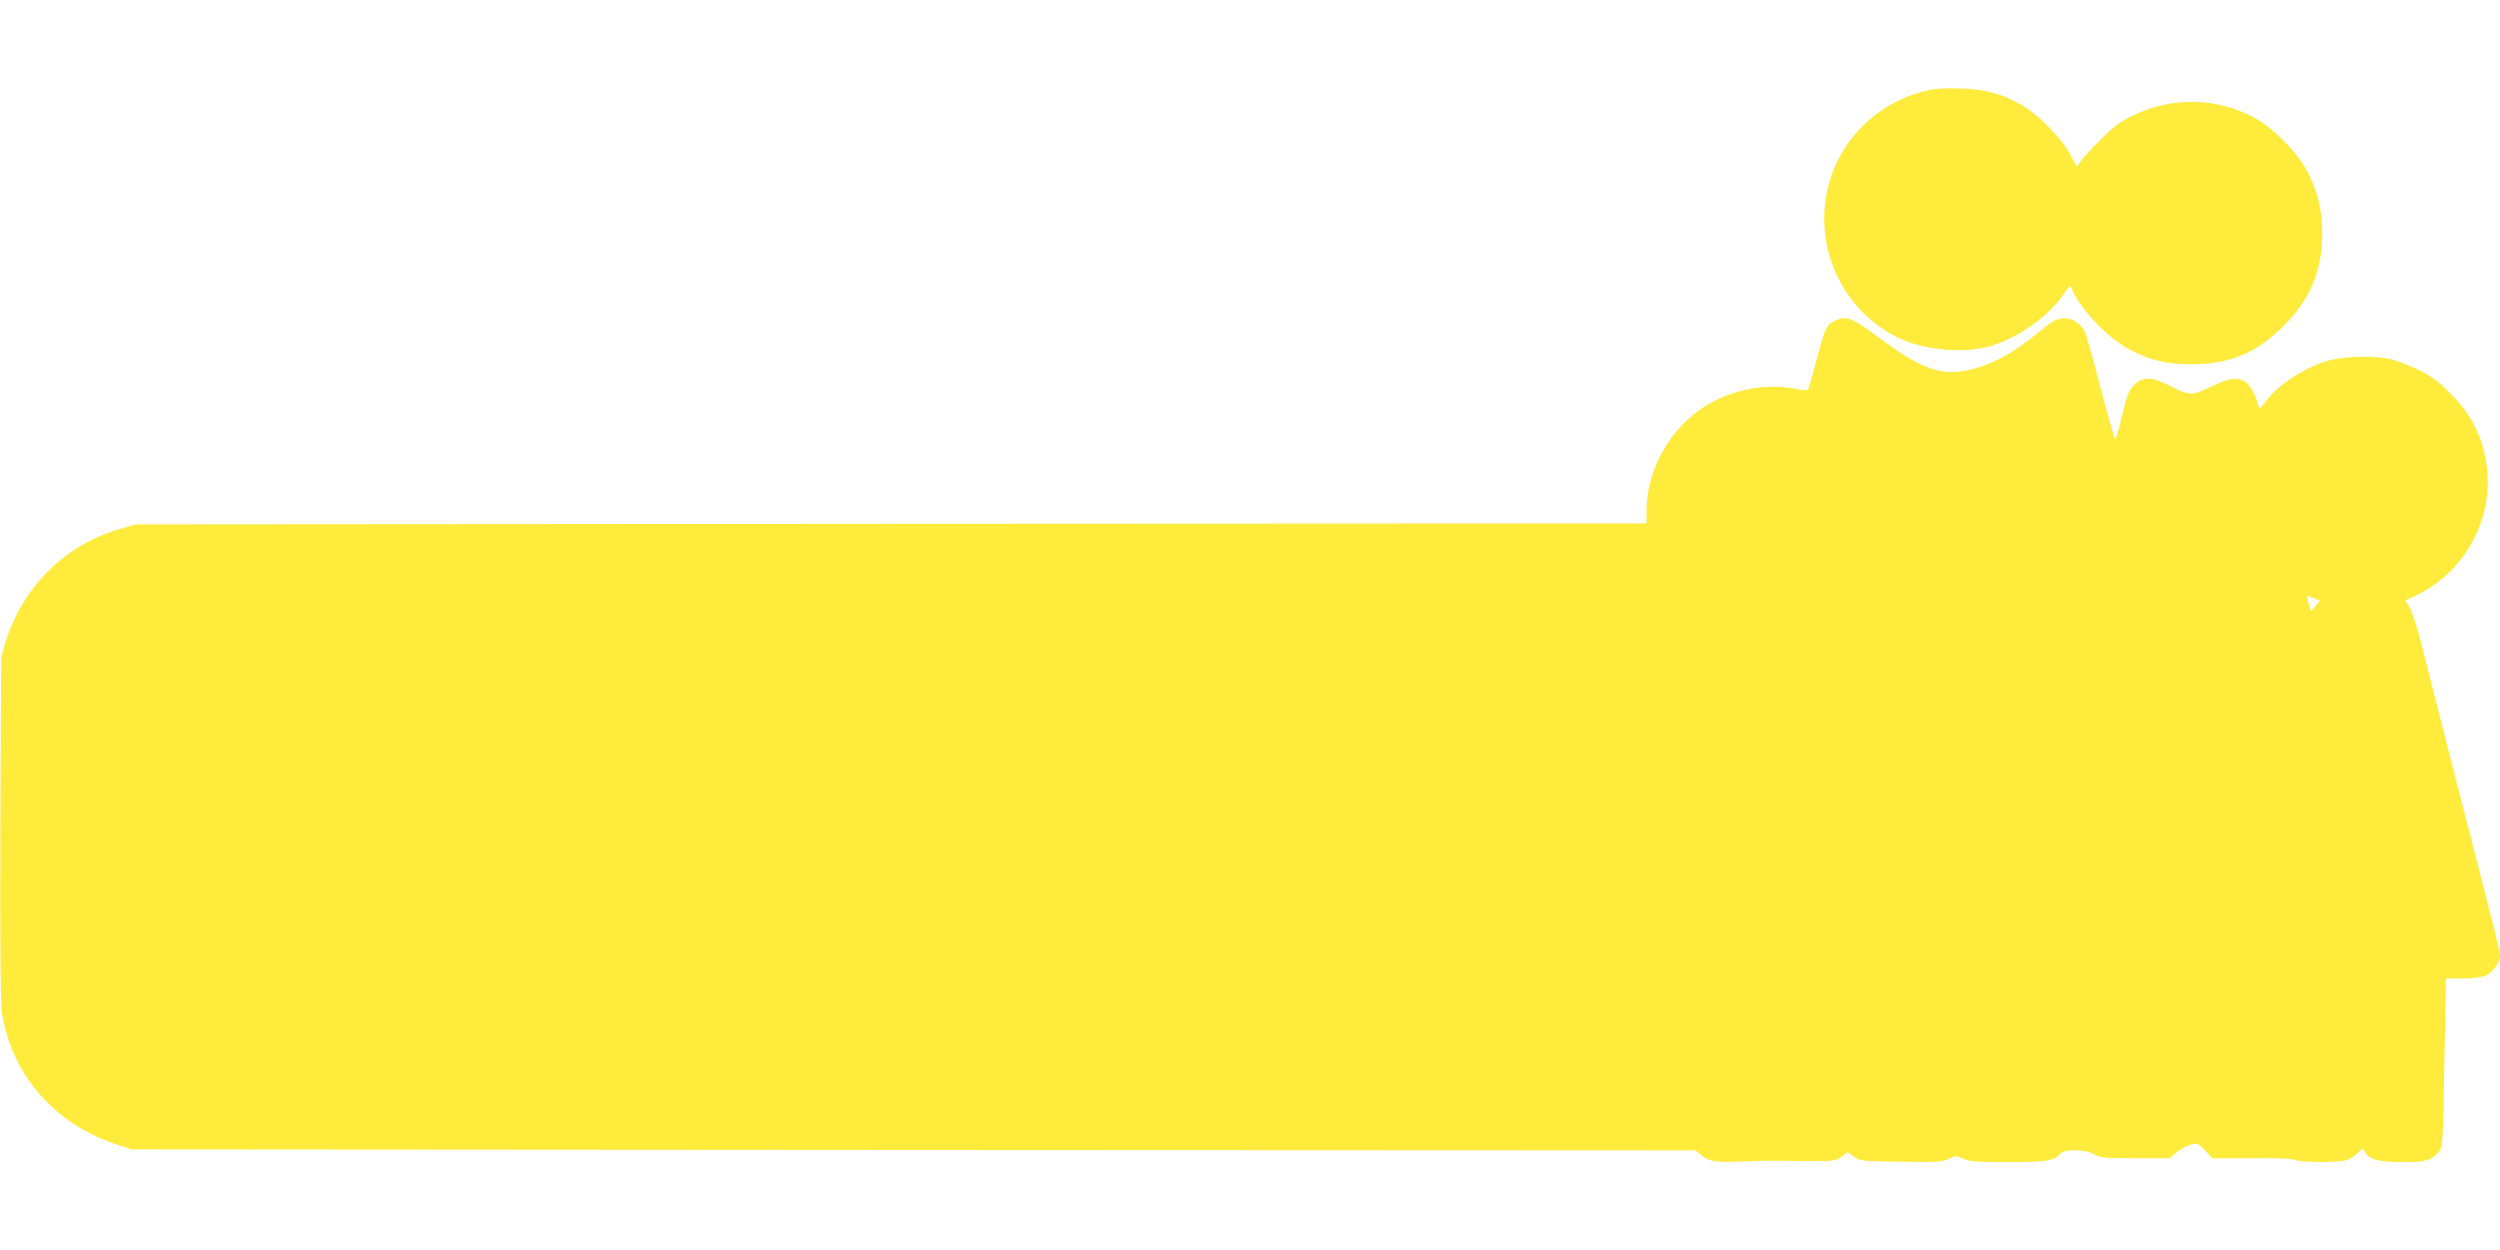
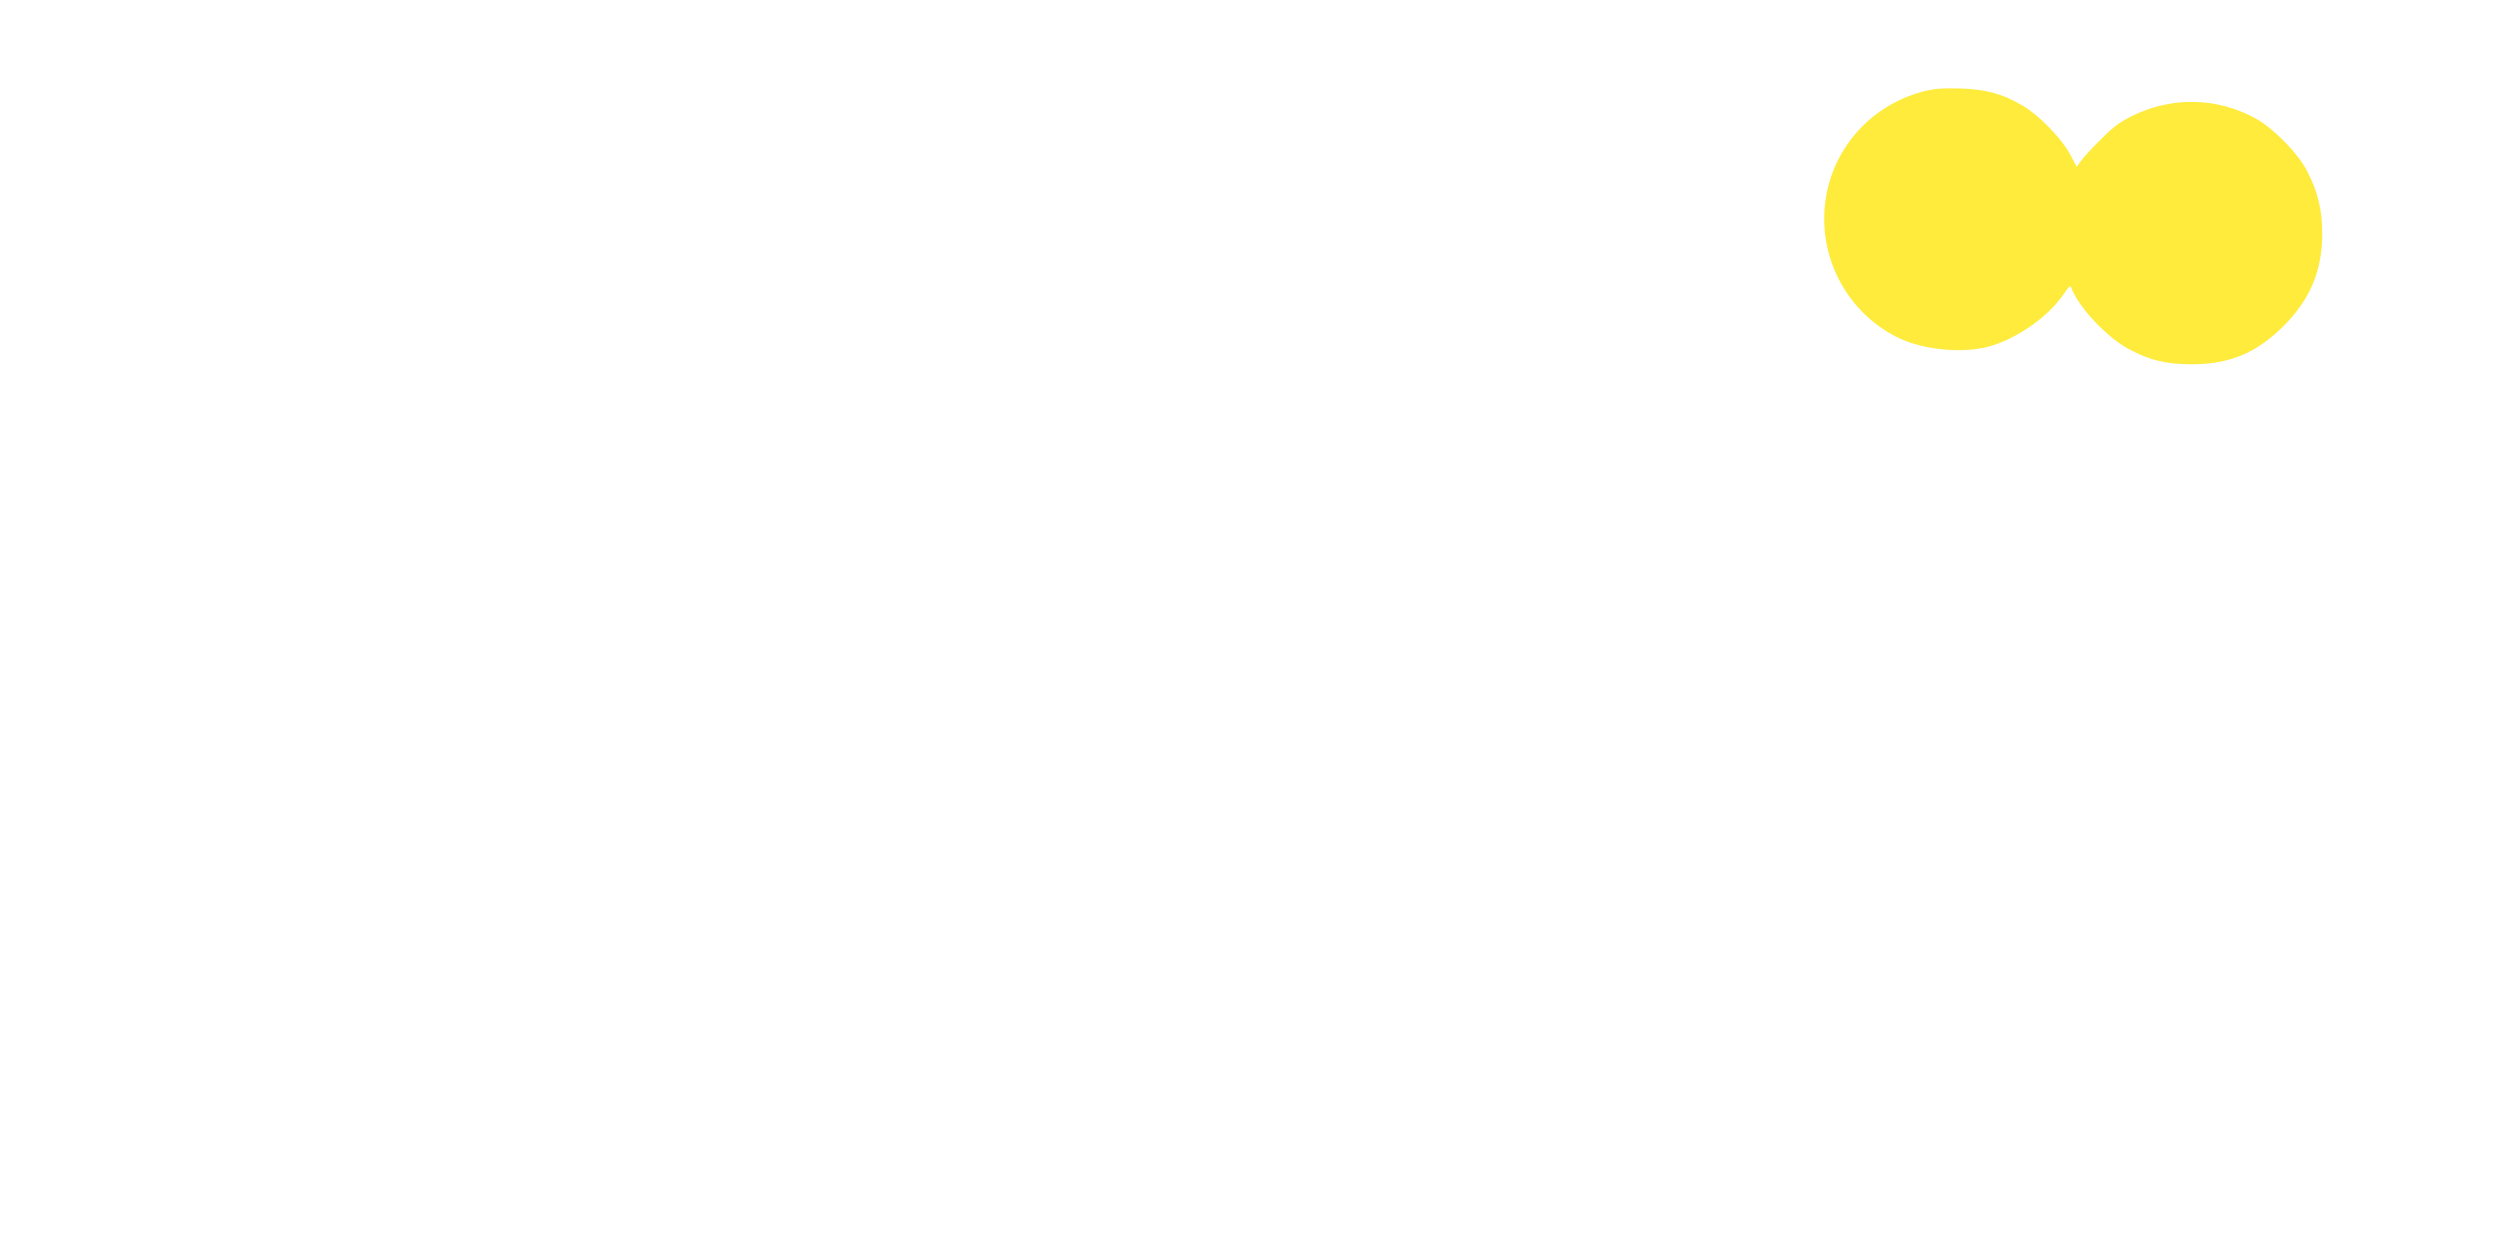
<svg xmlns="http://www.w3.org/2000/svg" version="1.0" width="1280pt" height="640pt" viewBox="0 0 1280 640" preserveAspectRatio="xMidYMid meet">
  <g transform="translate(0,640) scale(0.1,-0.1)" fill="#ffeb3b" stroke="none">
    <path d="M9844 5931 c-300 -81 -504 -345 -504 -651 0 -256 144 -491 372 -606 119 -60 304 -83 443 -55 147 30 327 151 410 274 30 44 35 48 41 31 36 -95 176 -246 286 -307 107 -60 196 -82 328 -82 197 0 335 58 475 199 134 135 195 282 195 471 0 119 -23 215 -78 320 -47 91 -173 219 -262 268 -197 108 -425 114 -628 16 -66 -32 -101 -57 -165 -122 -46 -45 -92 -95 -103 -112 l-21 -29 -34 64 c-41 78 -160 201 -241 248 -105 62 -189 85 -323 89 -95 2 -135 -1 -191 -16z" />
-     <path d="M9388 4754 c-38 -20 -45 -37 -89 -202 -21 -79 -40 -146 -42 -149 -3 -2 -31 0 -63 6 -138 26 -281 5 -412 -60 -208 -102 -351 -333 -352 -566 l0 -63 -3867 -2 -3868 -3 -76 -22 c-285 -81 -503 -296 -591 -583 l-22 -75 -4 -875 c-2 -592 1 -898 8 -945 49 -315 266 -567 580 -672 l85 -28 4004 -3 4003 -2 29 -25 c40 -33 74 -38 225 -31 71 2 138 4 149 3 11 0 86 -1 167 -2 137 0 148 1 177 23 l31 23 31 -23 c29 -22 40 -23 241 -26 186 -3 214 -1 246 15 35 17 39 17 72 1 30 -15 64 -18 228 -18 199 0 240 7 271 43 20 25 130 23 173 -3 30 -18 51 -20 210 -20 l177 0 33 29 c18 16 50 33 71 39 38 11 40 10 77 -29 l38 -40 199 1 c126 2 208 -2 226 -9 36 -14 227 -14 264 0 15 5 40 22 55 36 25 24 26 24 37 5 20 -38 71 -52 191 -52 120 0 152 9 188 55 19 23 20 48 27 455 l8 430 84 0 c50 0 97 6 118 14 37 16 75 68 75 103 0 12 -22 109 -50 215 -27 106 -110 432 -185 723 -74 292 -152 595 -172 674 -20 79 -46 157 -58 174 l-20 32 55 26 c262 125 411 418 356 700 -26 134 -82 237 -181 336 -65 64 -99 89 -166 121 -46 22 -109 46 -139 53 -77 18 -231 16 -310 -5 -121 -32 -262 -122 -327 -208 -15 -21 -30 -37 -33 -38 -3 0 -11 21 -18 46 -7 25 -26 59 -41 75 -42 42 -89 39 -193 -12 -96 -46 -107 -46 -209 6 -92 47 -139 47 -183 3 -27 -28 -36 -52 -61 -155 -16 -68 -32 -123 -35 -123 -3 0 -37 118 -75 263 -37 144 -74 274 -81 289 -20 40 -62 68 -101 68 -43 0 -62 -11 -138 -73 -135 -113 -257 -175 -383 -197 -128 -21 -229 20 -441 178 -133 99 -163 109 -223 76z m2460 -1417 l30 -12 -23 -28 -24 -27 -6 23 c-19 67 -21 63 23 44z" />
  </g>
</svg>